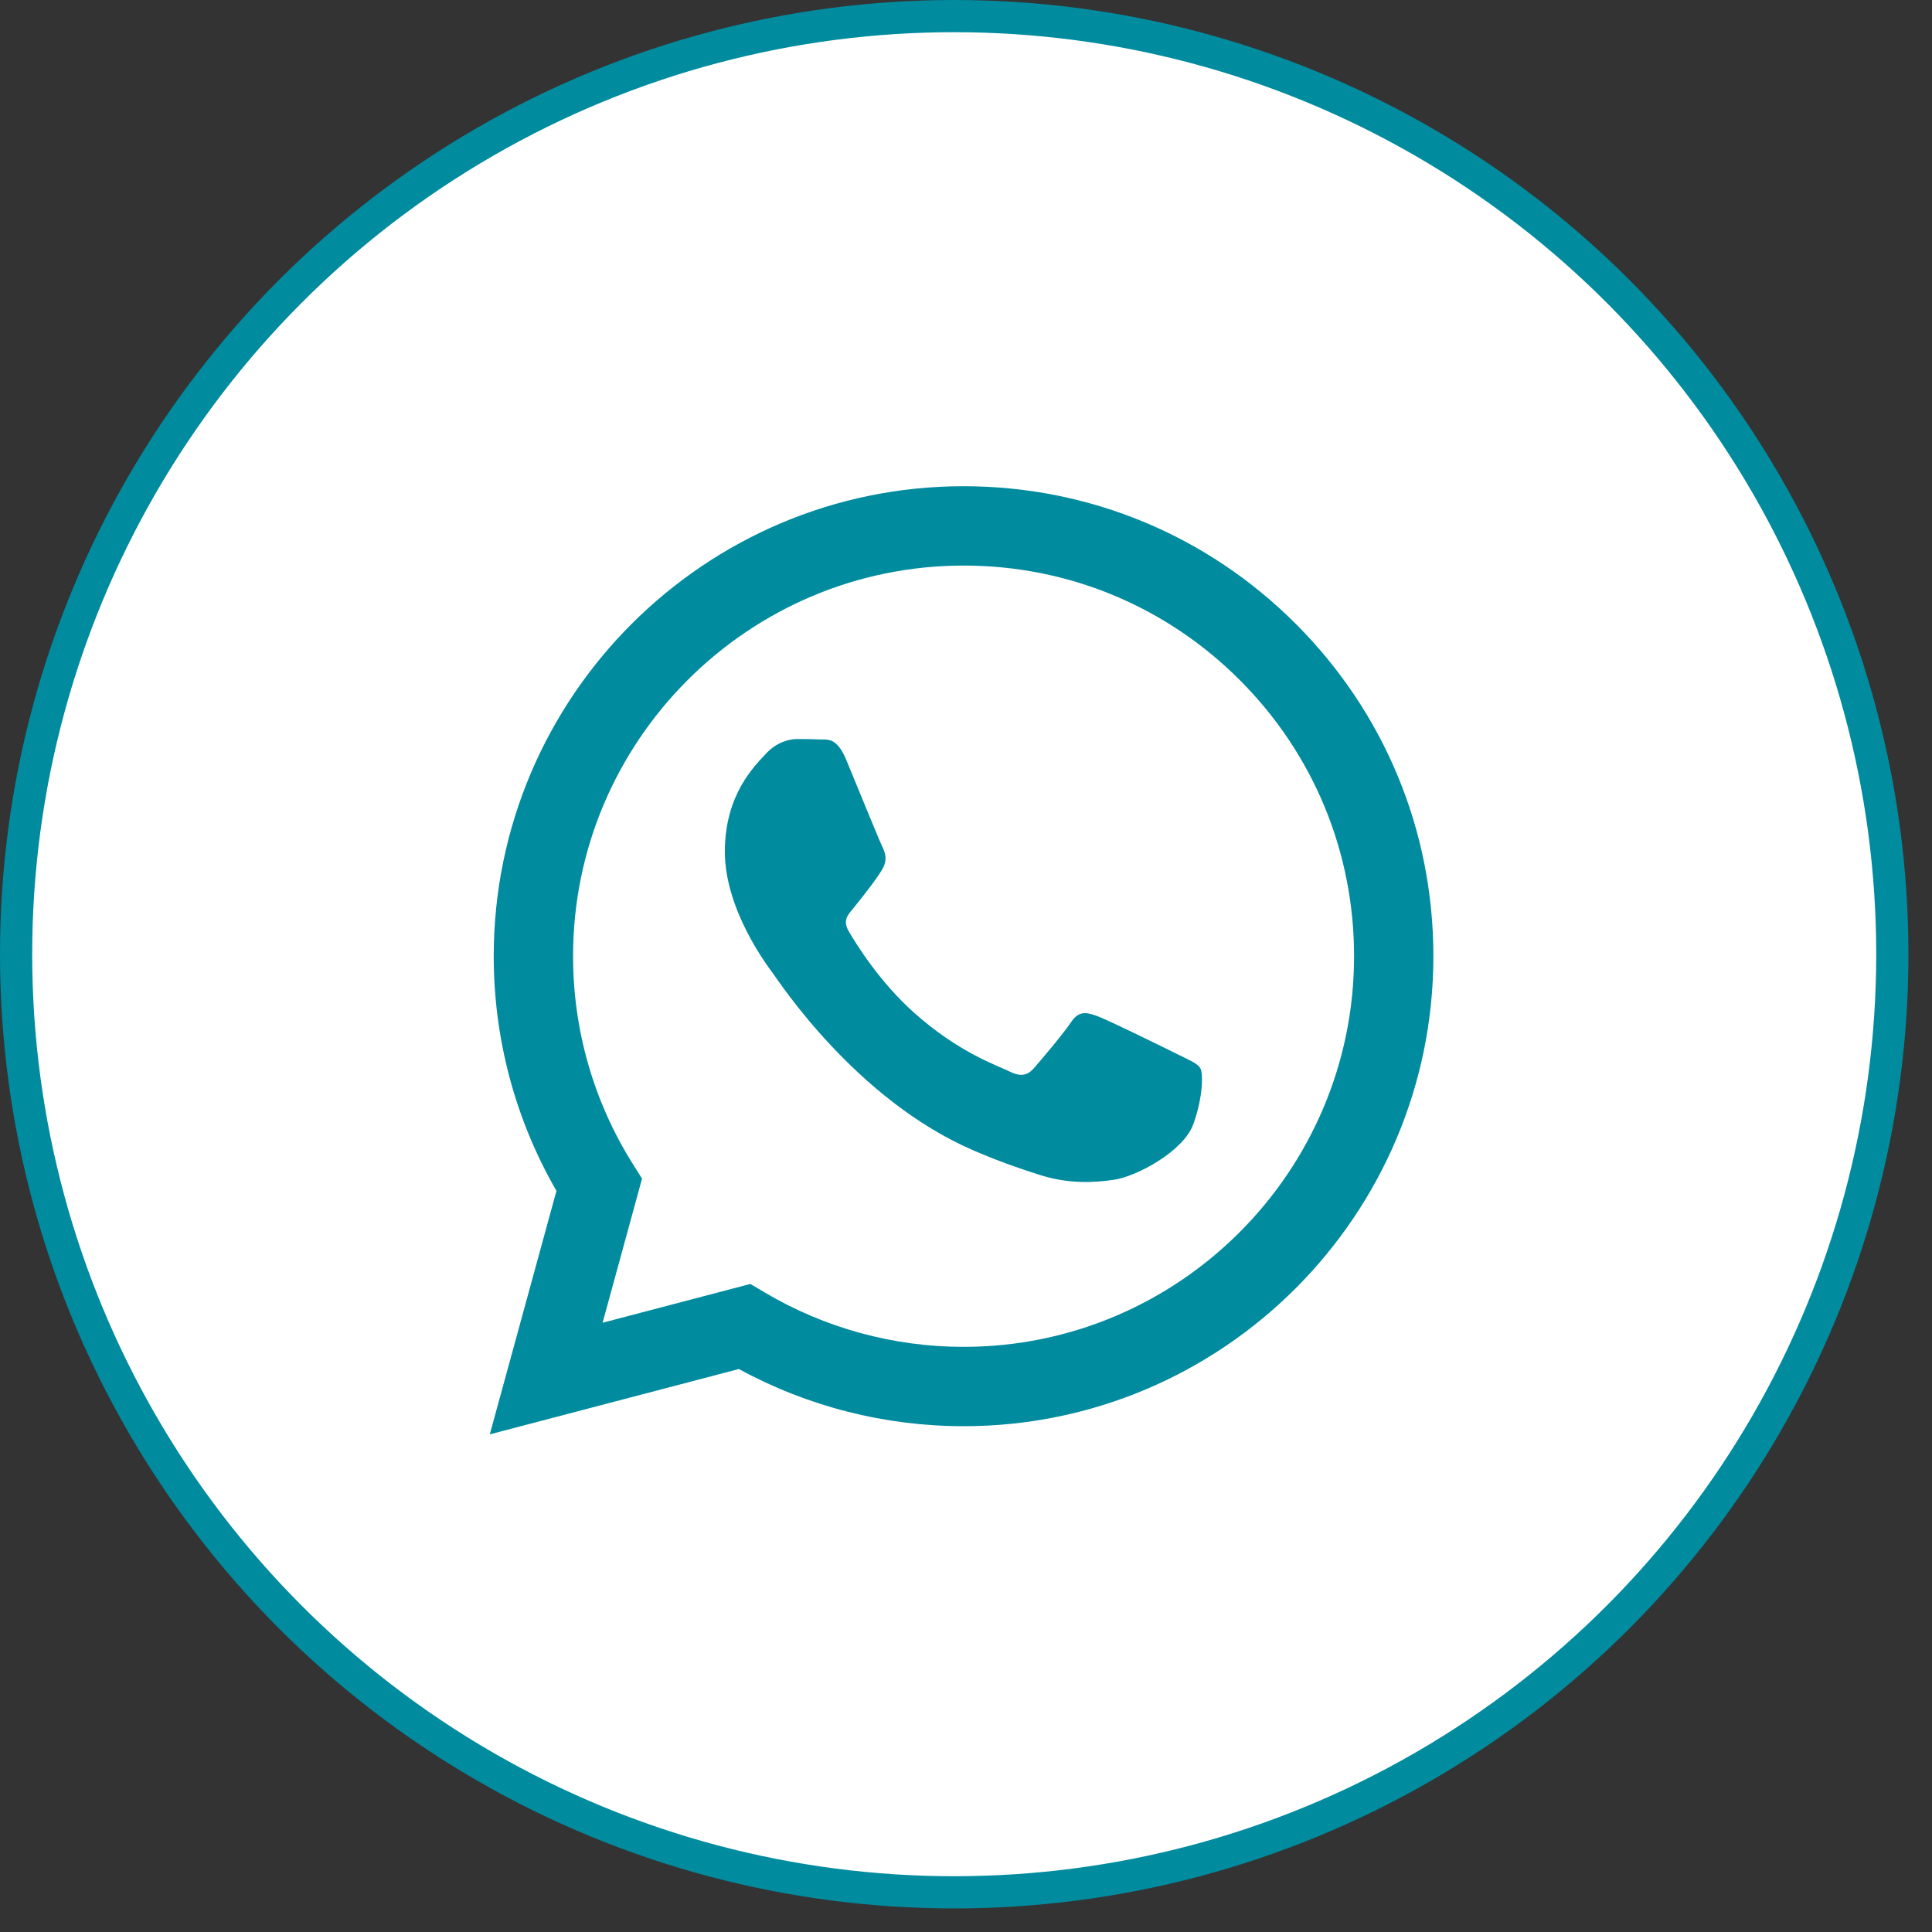
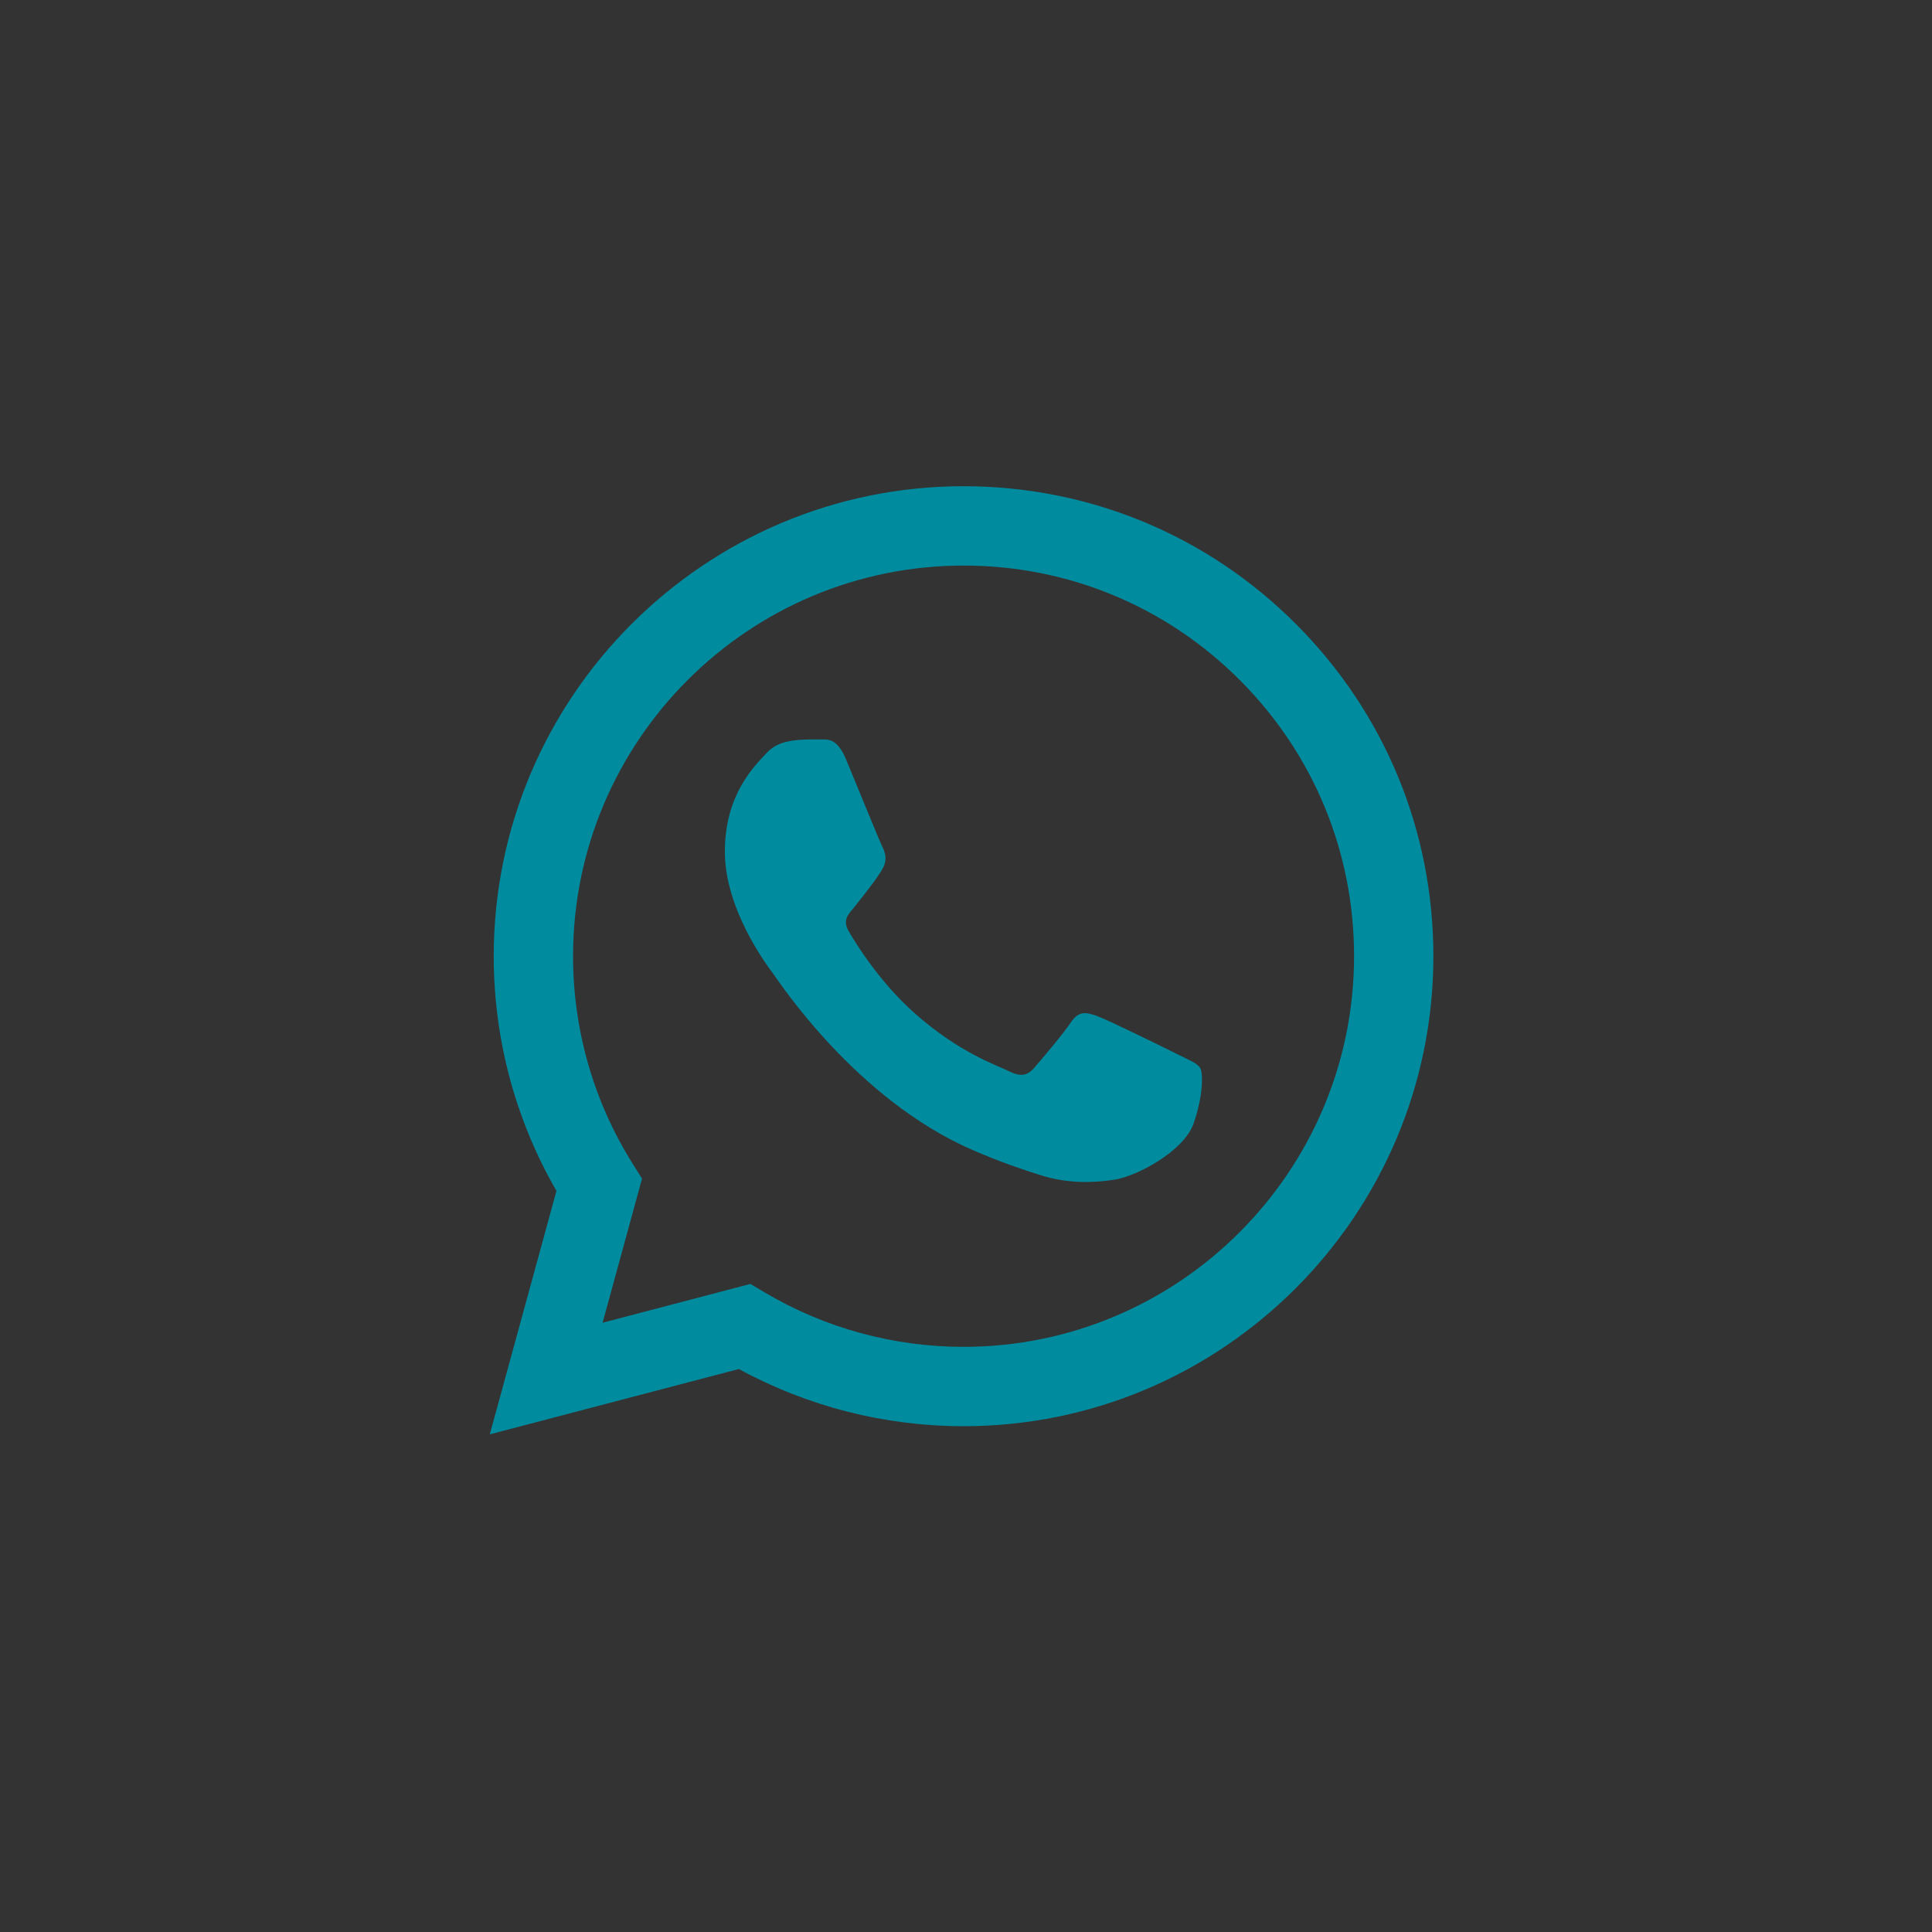
<svg xmlns="http://www.w3.org/2000/svg" width="60" height="60" viewBox="0 0 60 60" fill="none">
  <rect x="0" y="0" width="60" height="60" fill="#333333" stroke="none" />
-   <circle cx="29.634" cy="29.634" r="29.134" fill="white" stroke="#008B9F" />
-   <path fill-rule="evenodd" clip-rule="evenodd" d="M40.246 19.379C37.491 16.621 33.828 15.101 29.924 15.1C21.882 15.1 15.337 21.645 15.333 29.689C15.332 32.261 16.004 34.772 17.281 36.984L15.211 44.545L22.946 42.516C25.077 43.679 27.477 44.291 29.919 44.292H29.925C37.966 44.292 44.512 37.746 44.515 29.701C44.517 25.802 43.001 22.137 40.246 19.379ZM29.924 41.828H29.919C27.743 41.827 25.609 41.242 23.747 40.137L23.304 39.874L18.714 41.079L19.939 36.603L19.651 36.145C18.437 34.214 17.796 31.982 17.797 29.69C17.799 23.004 23.24 17.564 29.929 17.564C33.169 17.565 36.214 18.828 38.503 21.12C40.793 23.413 42.053 26.46 42.052 29.7C42.049 36.387 36.609 41.828 29.924 41.828ZM36.577 32.745C36.212 32.562 34.42 31.681 34.085 31.559C33.751 31.437 33.508 31.377 33.265 31.741C33.022 32.106 32.324 32.928 32.111 33.171C31.898 33.414 31.686 33.445 31.321 33.262C30.956 33.08 29.782 32.694 28.389 31.452C27.305 30.486 26.574 29.292 26.361 28.927C26.148 28.562 26.359 28.384 26.521 28.183C26.915 27.693 27.311 27.179 27.432 26.936C27.554 26.692 27.493 26.48 27.402 26.297C27.311 26.115 26.581 24.32 26.278 23.59C25.982 22.879 25.681 22.975 25.457 22.964C25.245 22.954 25.002 22.951 24.759 22.951C24.516 22.951 24.121 23.043 23.786 23.408C23.452 23.773 22.511 24.655 22.511 26.449C22.511 28.244 23.817 29.977 23.999 30.221C24.181 30.464 26.57 34.146 30.227 35.725C31.097 36.101 31.776 36.325 32.306 36.493C33.179 36.771 33.974 36.732 34.602 36.638C35.302 36.533 36.759 35.756 37.063 34.904C37.367 34.053 37.367 33.323 37.275 33.171C37.184 33.019 36.941 32.928 36.577 32.745Z" fill="#008B9F" />
+   <path fill-rule="evenodd" clip-rule="evenodd" d="M40.246 19.379C37.491 16.621 33.828 15.101 29.924 15.1C21.882 15.1 15.337 21.645 15.333 29.689C15.332 32.261 16.004 34.772 17.281 36.984L15.211 44.545L22.946 42.516C25.077 43.679 27.477 44.291 29.919 44.292H29.925C37.966 44.292 44.512 37.746 44.515 29.701C44.517 25.802 43.001 22.137 40.246 19.379ZM29.924 41.828H29.919C27.743 41.827 25.609 41.242 23.747 40.137L23.304 39.874L18.714 41.079L19.939 36.603L19.651 36.145C18.437 34.214 17.796 31.982 17.797 29.69C17.799 23.004 23.24 17.564 29.929 17.564C33.169 17.565 36.214 18.828 38.503 21.12C40.793 23.413 42.053 26.46 42.052 29.7C42.049 36.387 36.609 41.828 29.924 41.828ZM36.577 32.745C36.212 32.562 34.42 31.681 34.085 31.559C33.751 31.437 33.508 31.377 33.265 31.741C33.022 32.106 32.324 32.928 32.111 33.171C31.898 33.414 31.686 33.445 31.321 33.262C30.956 33.08 29.782 32.694 28.389 31.452C27.305 30.486 26.574 29.292 26.361 28.927C26.148 28.562 26.359 28.384 26.521 28.183C26.915 27.693 27.311 27.179 27.432 26.936C27.554 26.692 27.493 26.48 27.402 26.297C27.311 26.115 26.581 24.32 26.278 23.59C25.982 22.879 25.681 22.975 25.457 22.964C24.516 22.951 24.121 23.043 23.786 23.408C23.452 23.773 22.511 24.655 22.511 26.449C22.511 28.244 23.817 29.977 23.999 30.221C24.181 30.464 26.57 34.146 30.227 35.725C31.097 36.101 31.776 36.325 32.306 36.493C33.179 36.771 33.974 36.732 34.602 36.638C35.302 36.533 36.759 35.756 37.063 34.904C37.367 34.053 37.367 33.323 37.275 33.171C37.184 33.019 36.941 32.928 36.577 32.745Z" fill="#008B9F" />
</svg>